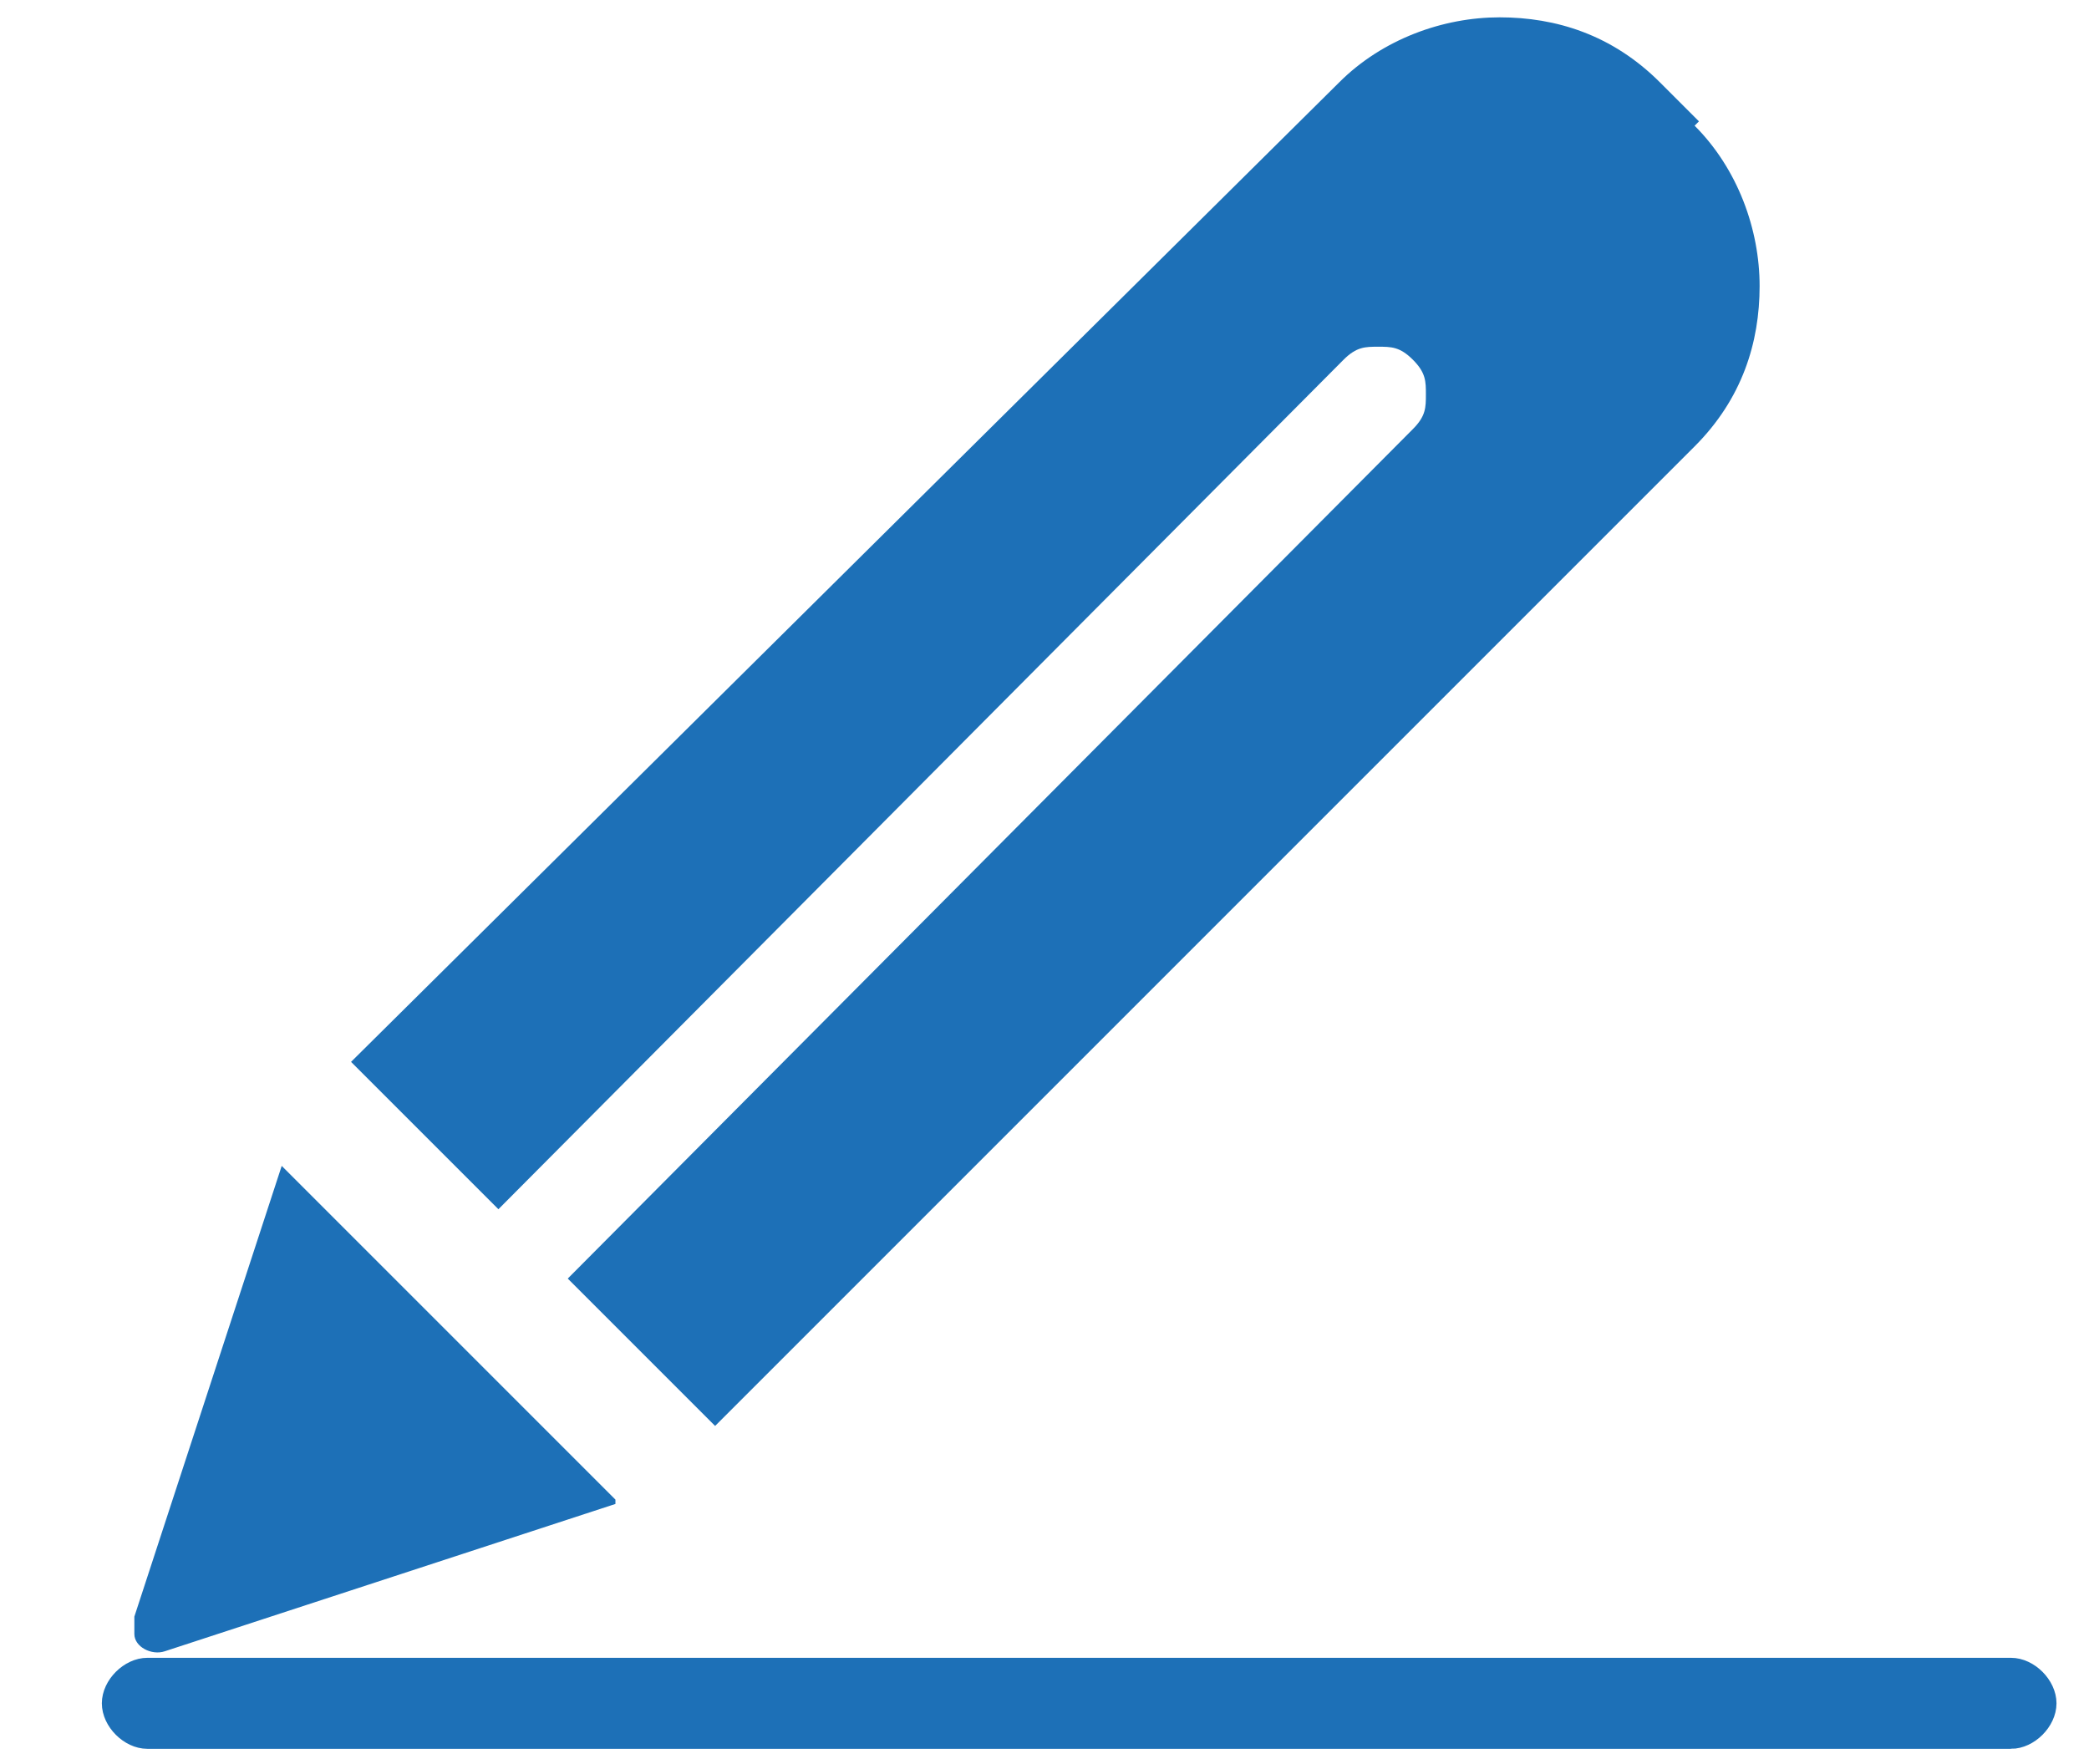
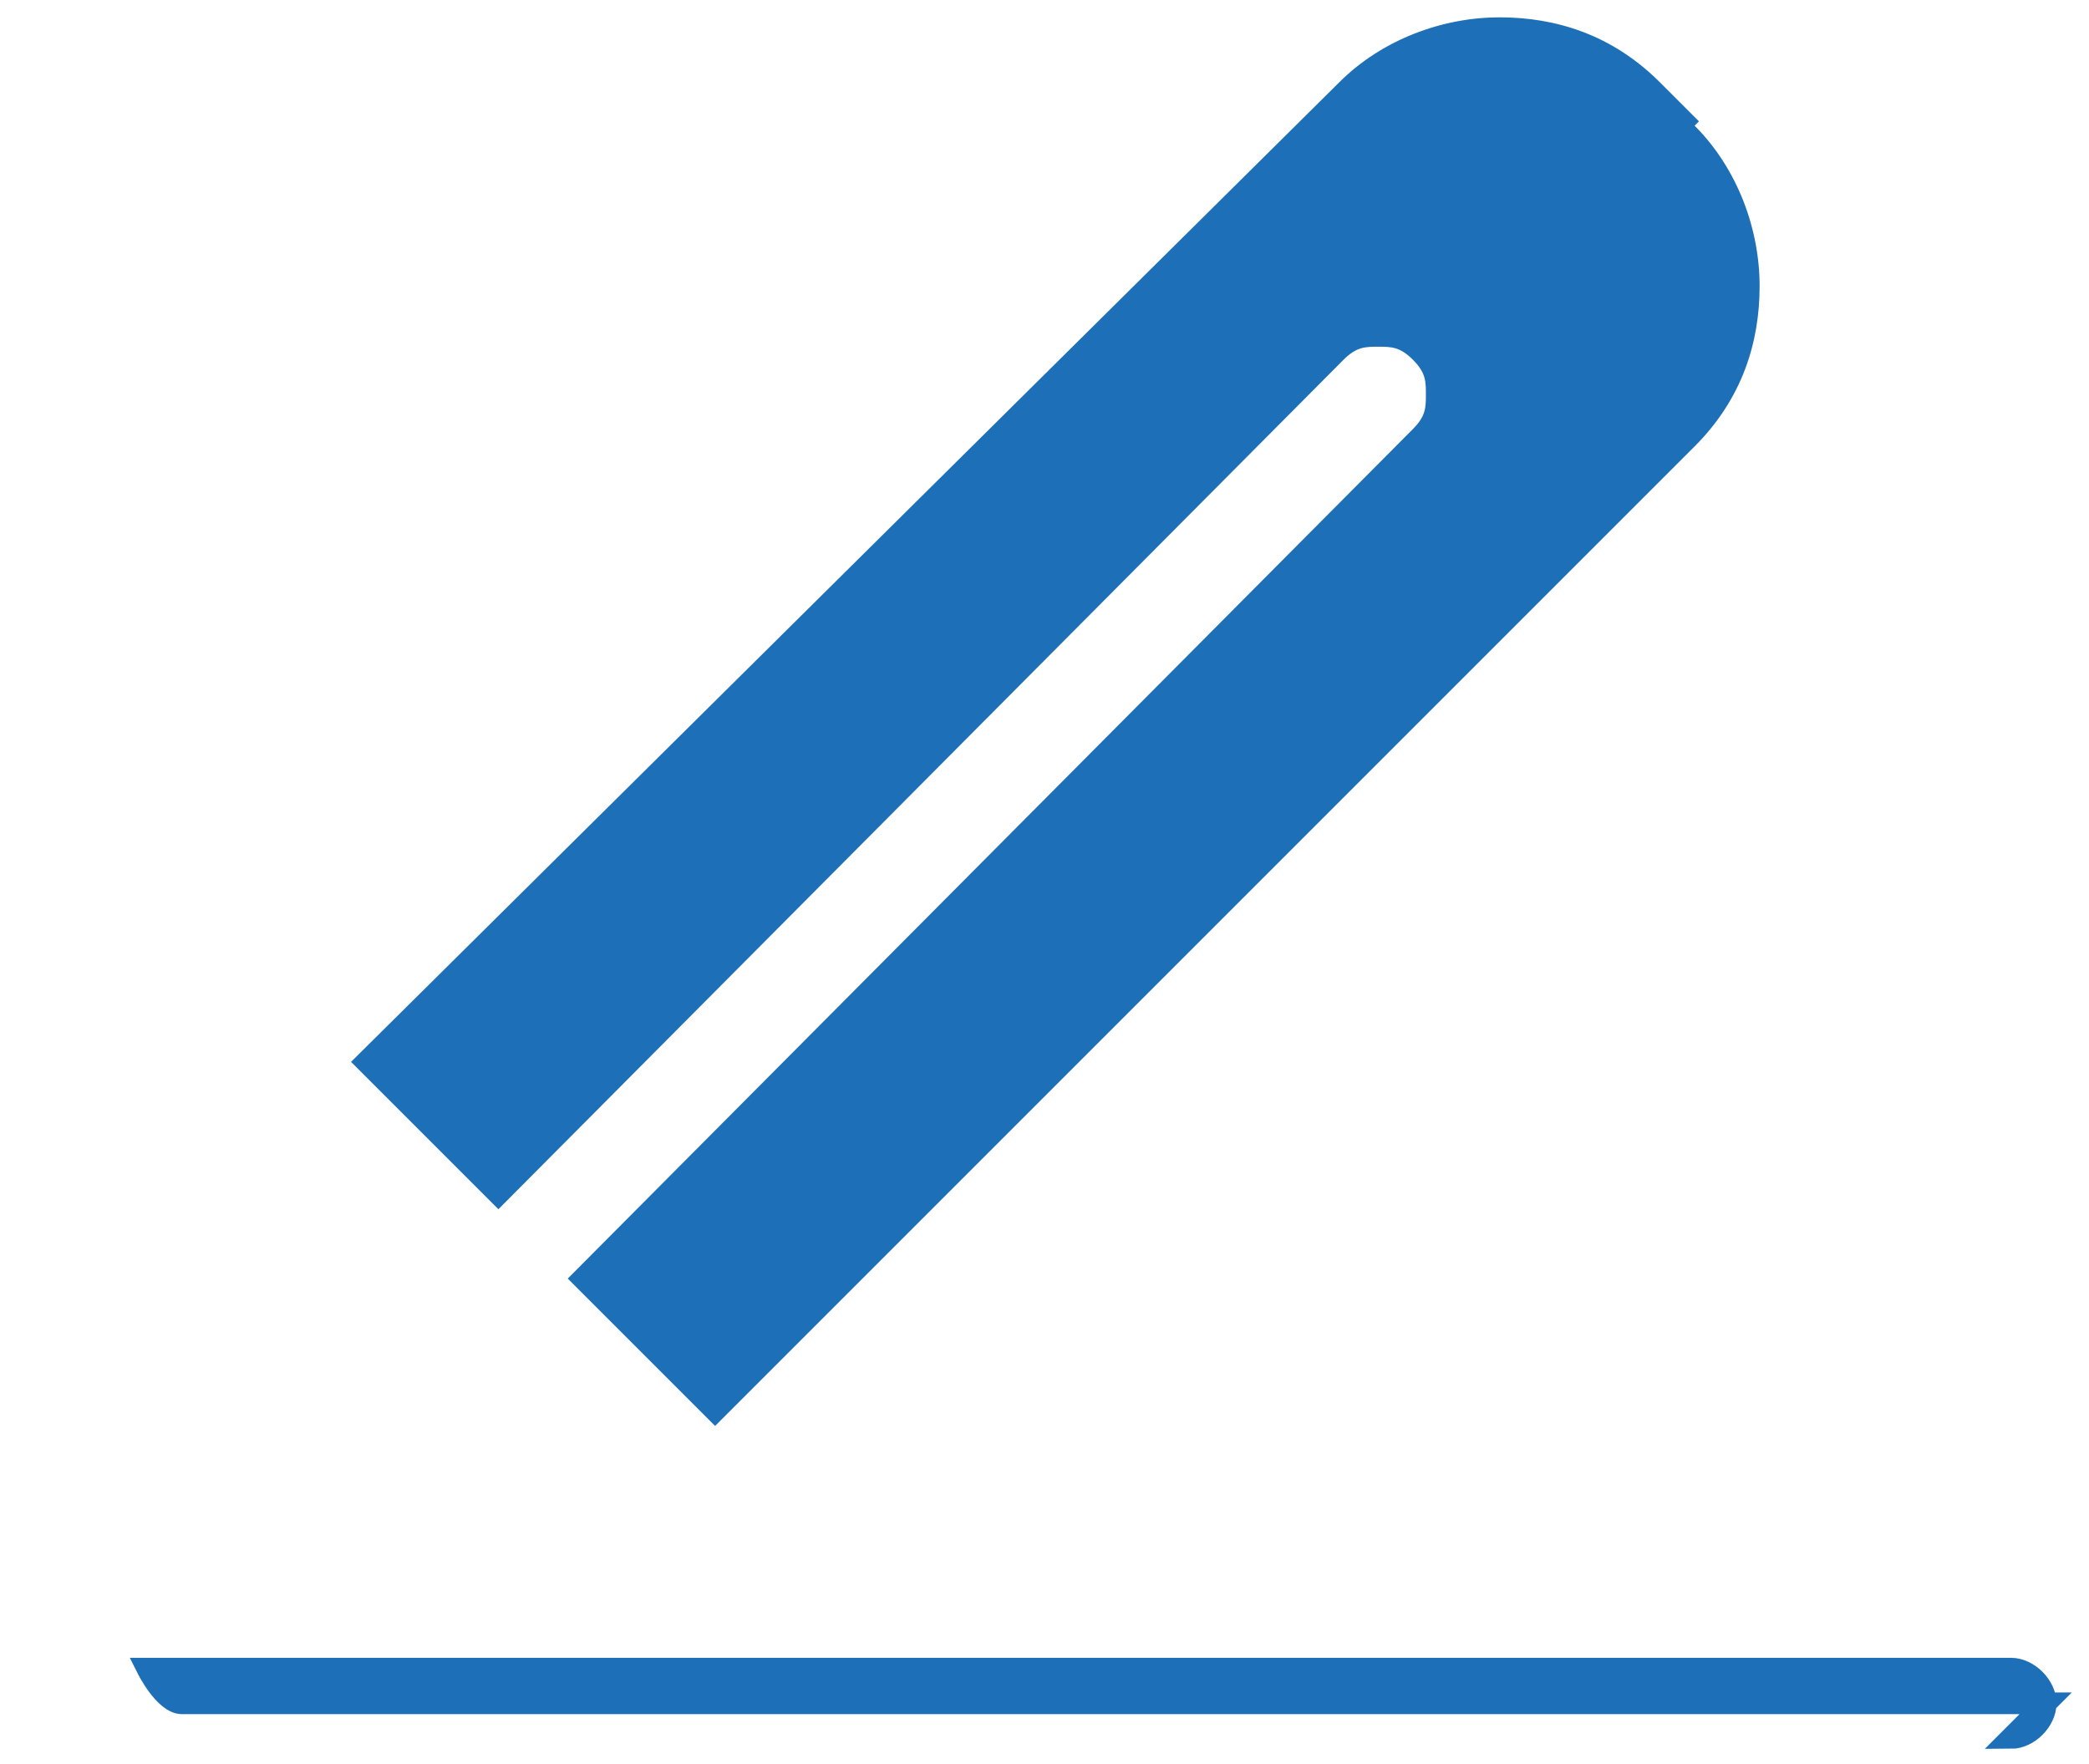
<svg xmlns="http://www.w3.org/2000/svg" id="Ebene_1" data-name="Ebene 1" version="1.1" viewBox="0 0 48.2 40.7">
  <defs>
    <style>
      .cls-1 {
        stroke: #1d70b7;
        stroke-miterlimit: 10;
        stroke-width: .5px;
      }

      .cls-1, .cls-2 {
        fill: #1d70b7;
      }

      .cls-2 {
        stroke-width: 0px;
      }
    </style>
  </defs>
-   <path class="cls-1" d="M46.4,40.1c.4,0,.8-.4.8-.8s-.4-.8-.8-.8H3.4c-.4,0-.8.4-.8.8s.4.8.8.8c0,0,43,0,43,0Z" />
+   <path class="cls-1" d="M46.4,40.1c.4,0,.8-.4.8-.8s-.4-.8-.8-.8H3.4s.4.8.8.8c0,0,43,0,43,0Z" />
  <g>
-     <path class="cls-2" d="M14.2,34.6l-7.7-7.7-3.4,10.4v.4c0,.3.4.5.7.4h0l10.4-3.4h0Z" />
    <path class="cls-2" d="M39.2,2.8h0l-.9-.9c-1.1-1.1-2.4-1.5-3.7-1.5s-2.7.5-3.7,1.5L8.1,24.5l3.4,3.4L31,8.3c.3-.3.5-.3.8-.3s.5,0,.8.3.3.5.3.8,0,.5-.3.8L13.1,29.5l3.4,3.4,22.6-22.6h0c1.1-1.1,1.5-2.4,1.5-3.7s-.5-2.7-1.5-3.7h0Z" />
  </g>
</svg>